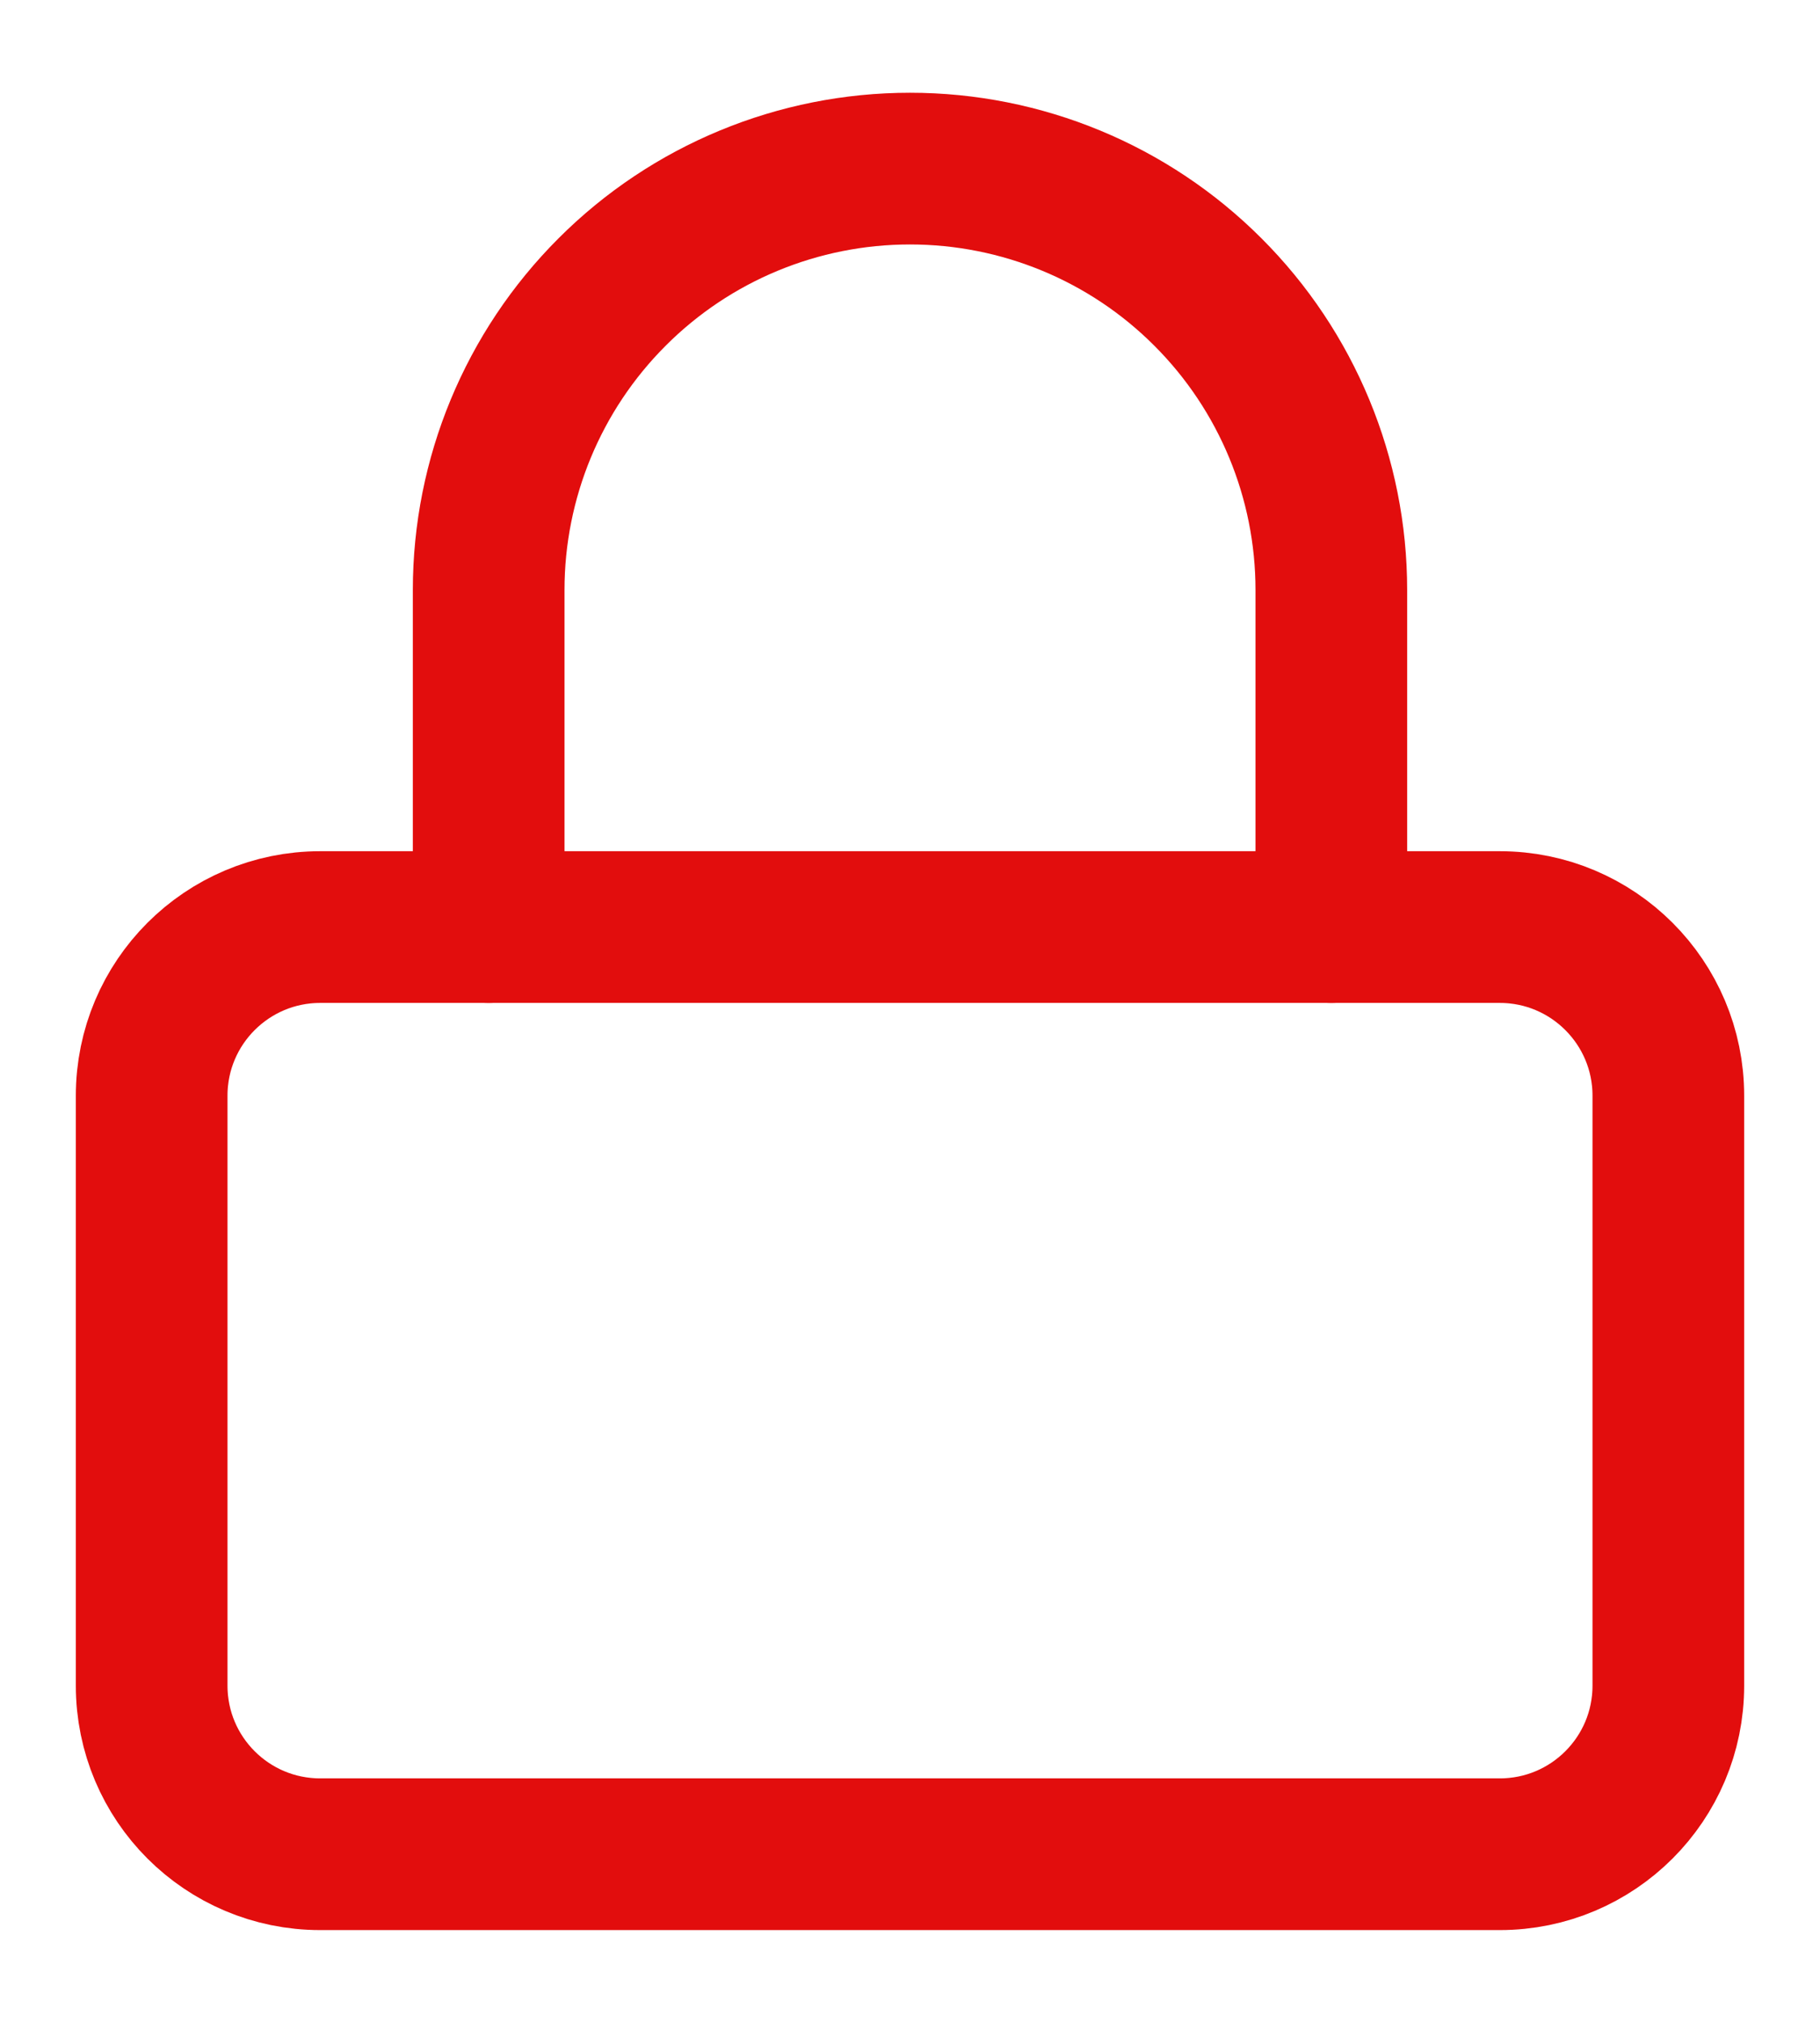
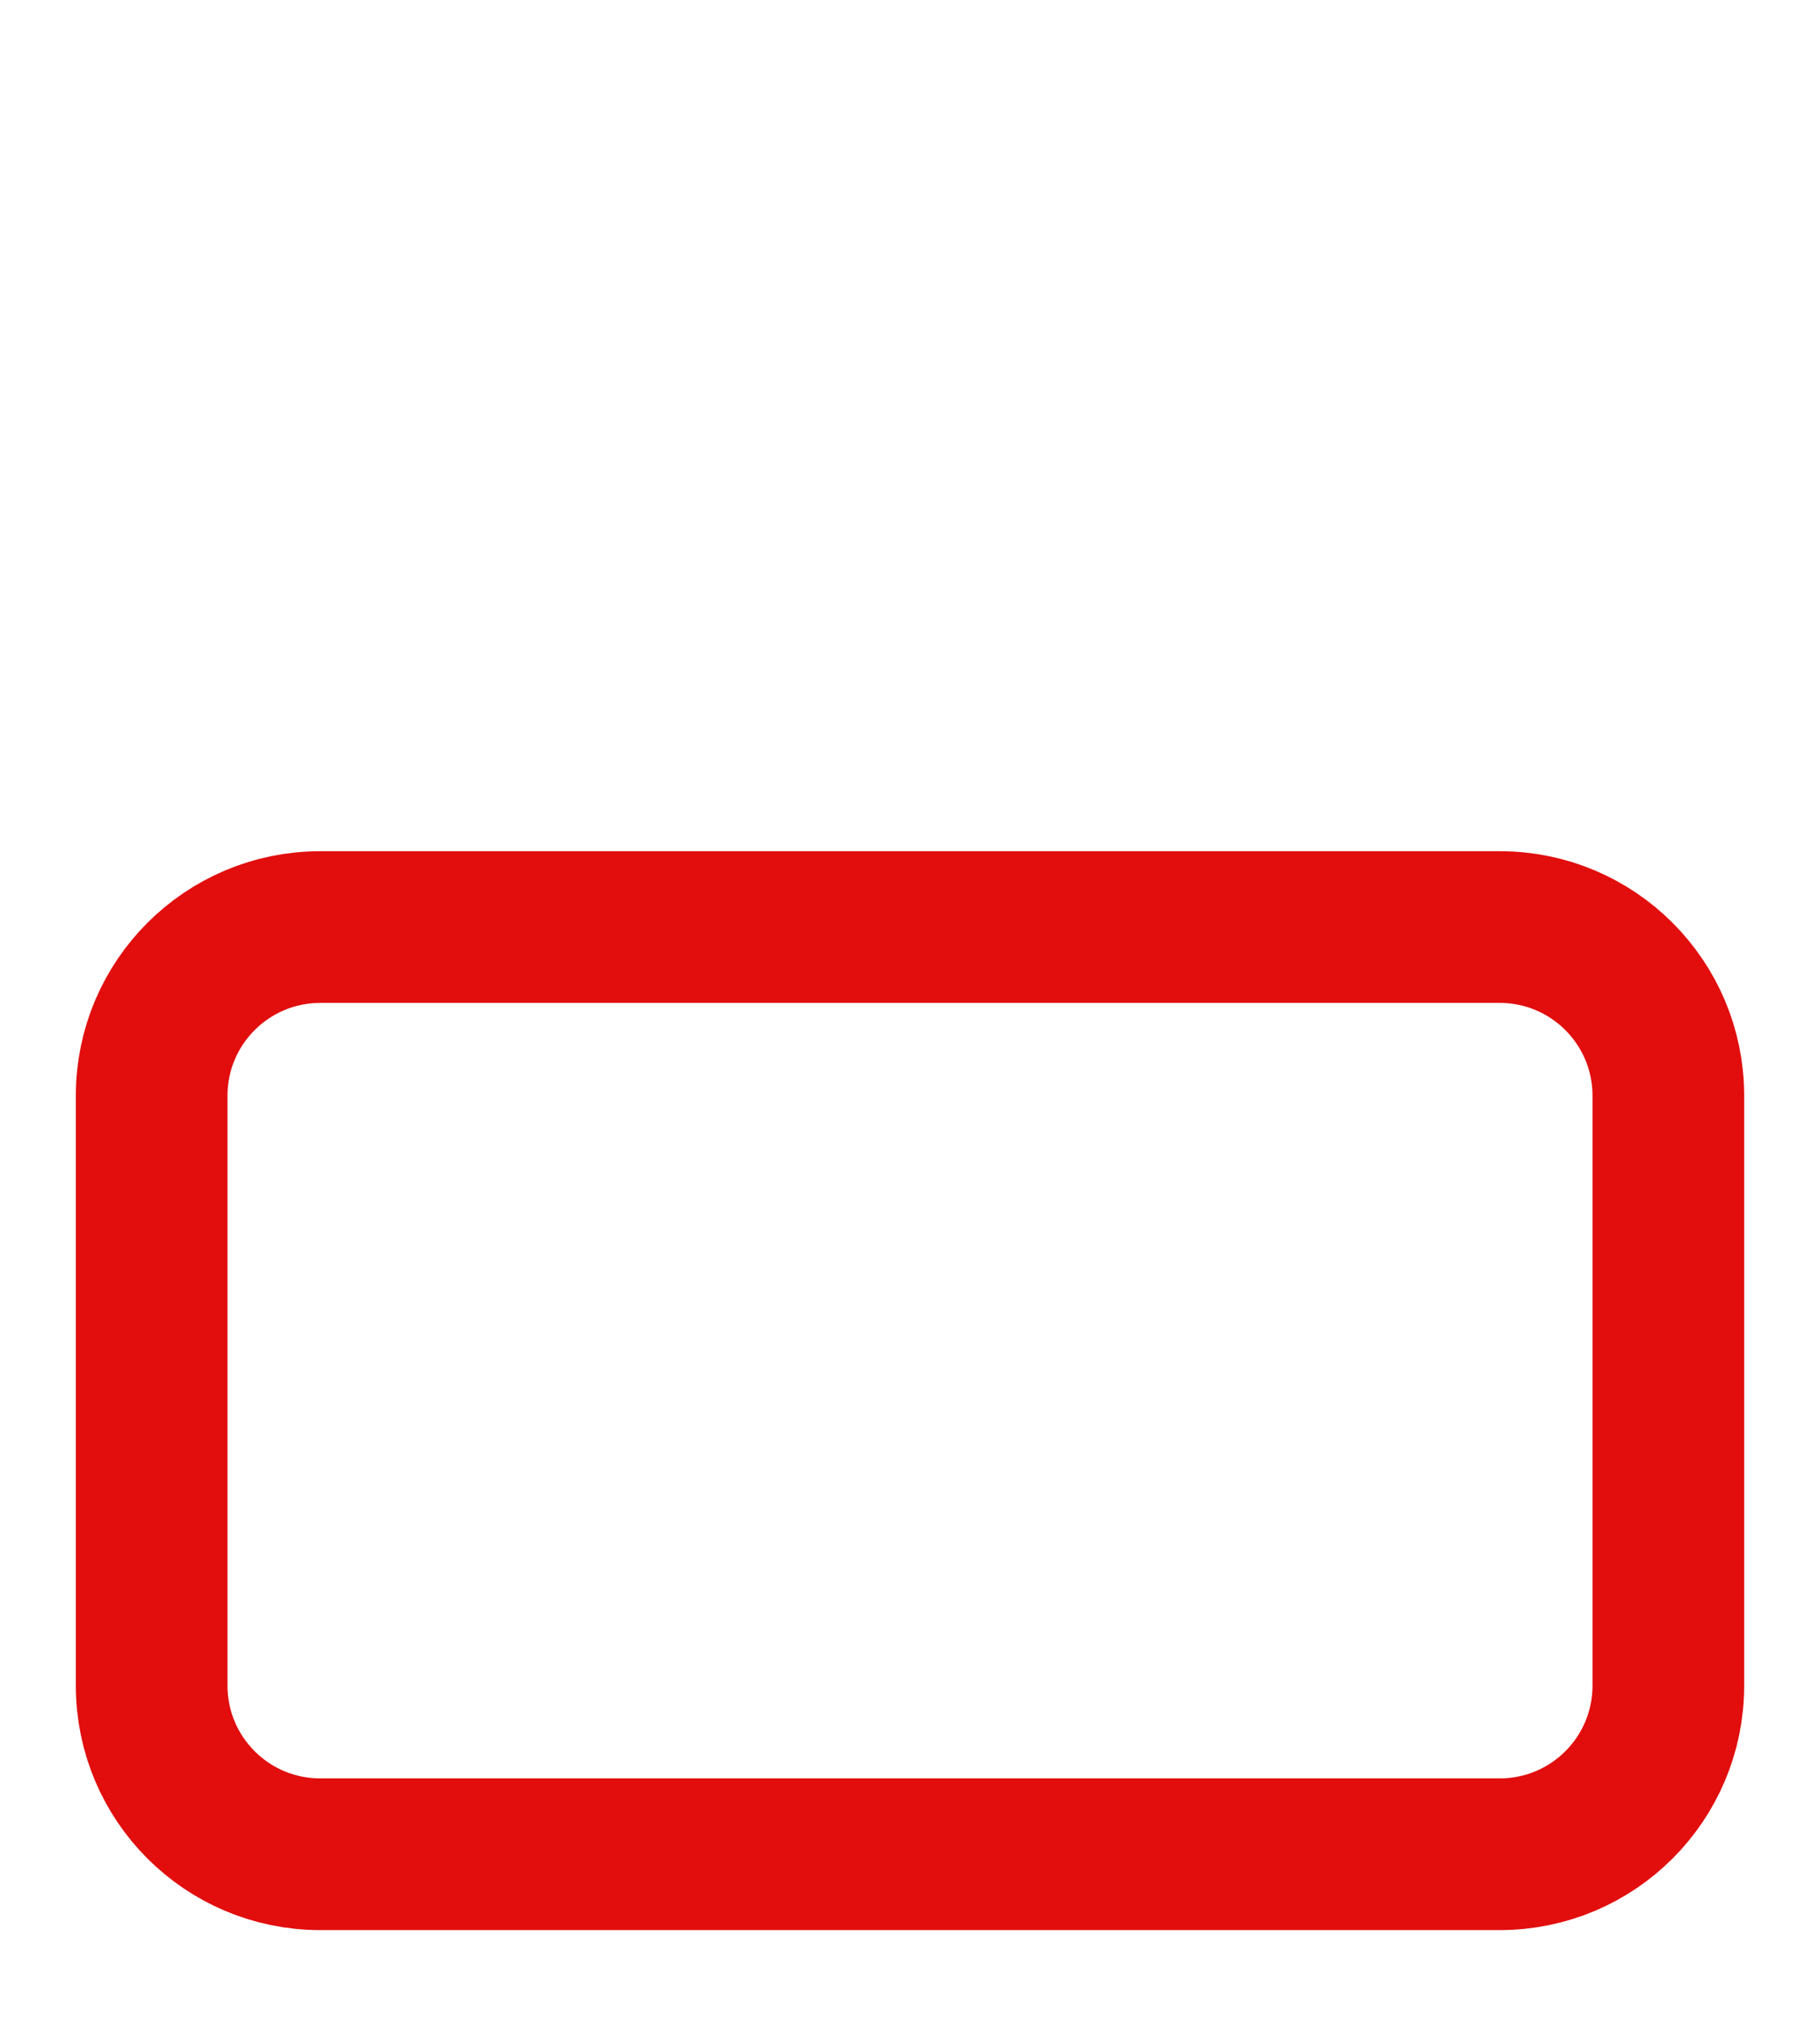
<svg xmlns="http://www.w3.org/2000/svg" width="18" height="20" viewBox="0 0 18 20" fill="none">
  <path d="M14.833 9.166H3.167C2.246 9.166 1.5 9.913 1.5 10.833V16.666C1.5 17.587 2.246 18.333 3.167 18.333H14.833C15.754 18.333 16.5 17.587 16.5 16.666V10.833C16.5 9.913 15.754 9.166 14.833 9.166Z" stroke="#E20D0D" stroke-width="1.5" stroke-linecap="round" stroke-linejoin="round" />
-   <path d="M4.833 9.166V5.833C4.833 4.728 5.272 3.668 6.054 2.887C6.835 2.105 7.895 1.667 9 1.667C10.105 1.667 11.165 2.105 11.946 2.887C12.728 3.668 13.167 4.728 13.167 5.833V9.166" stroke="#E20D0D" stroke-width="1.5" stroke-linecap="round" stroke-linejoin="round" />
</svg>